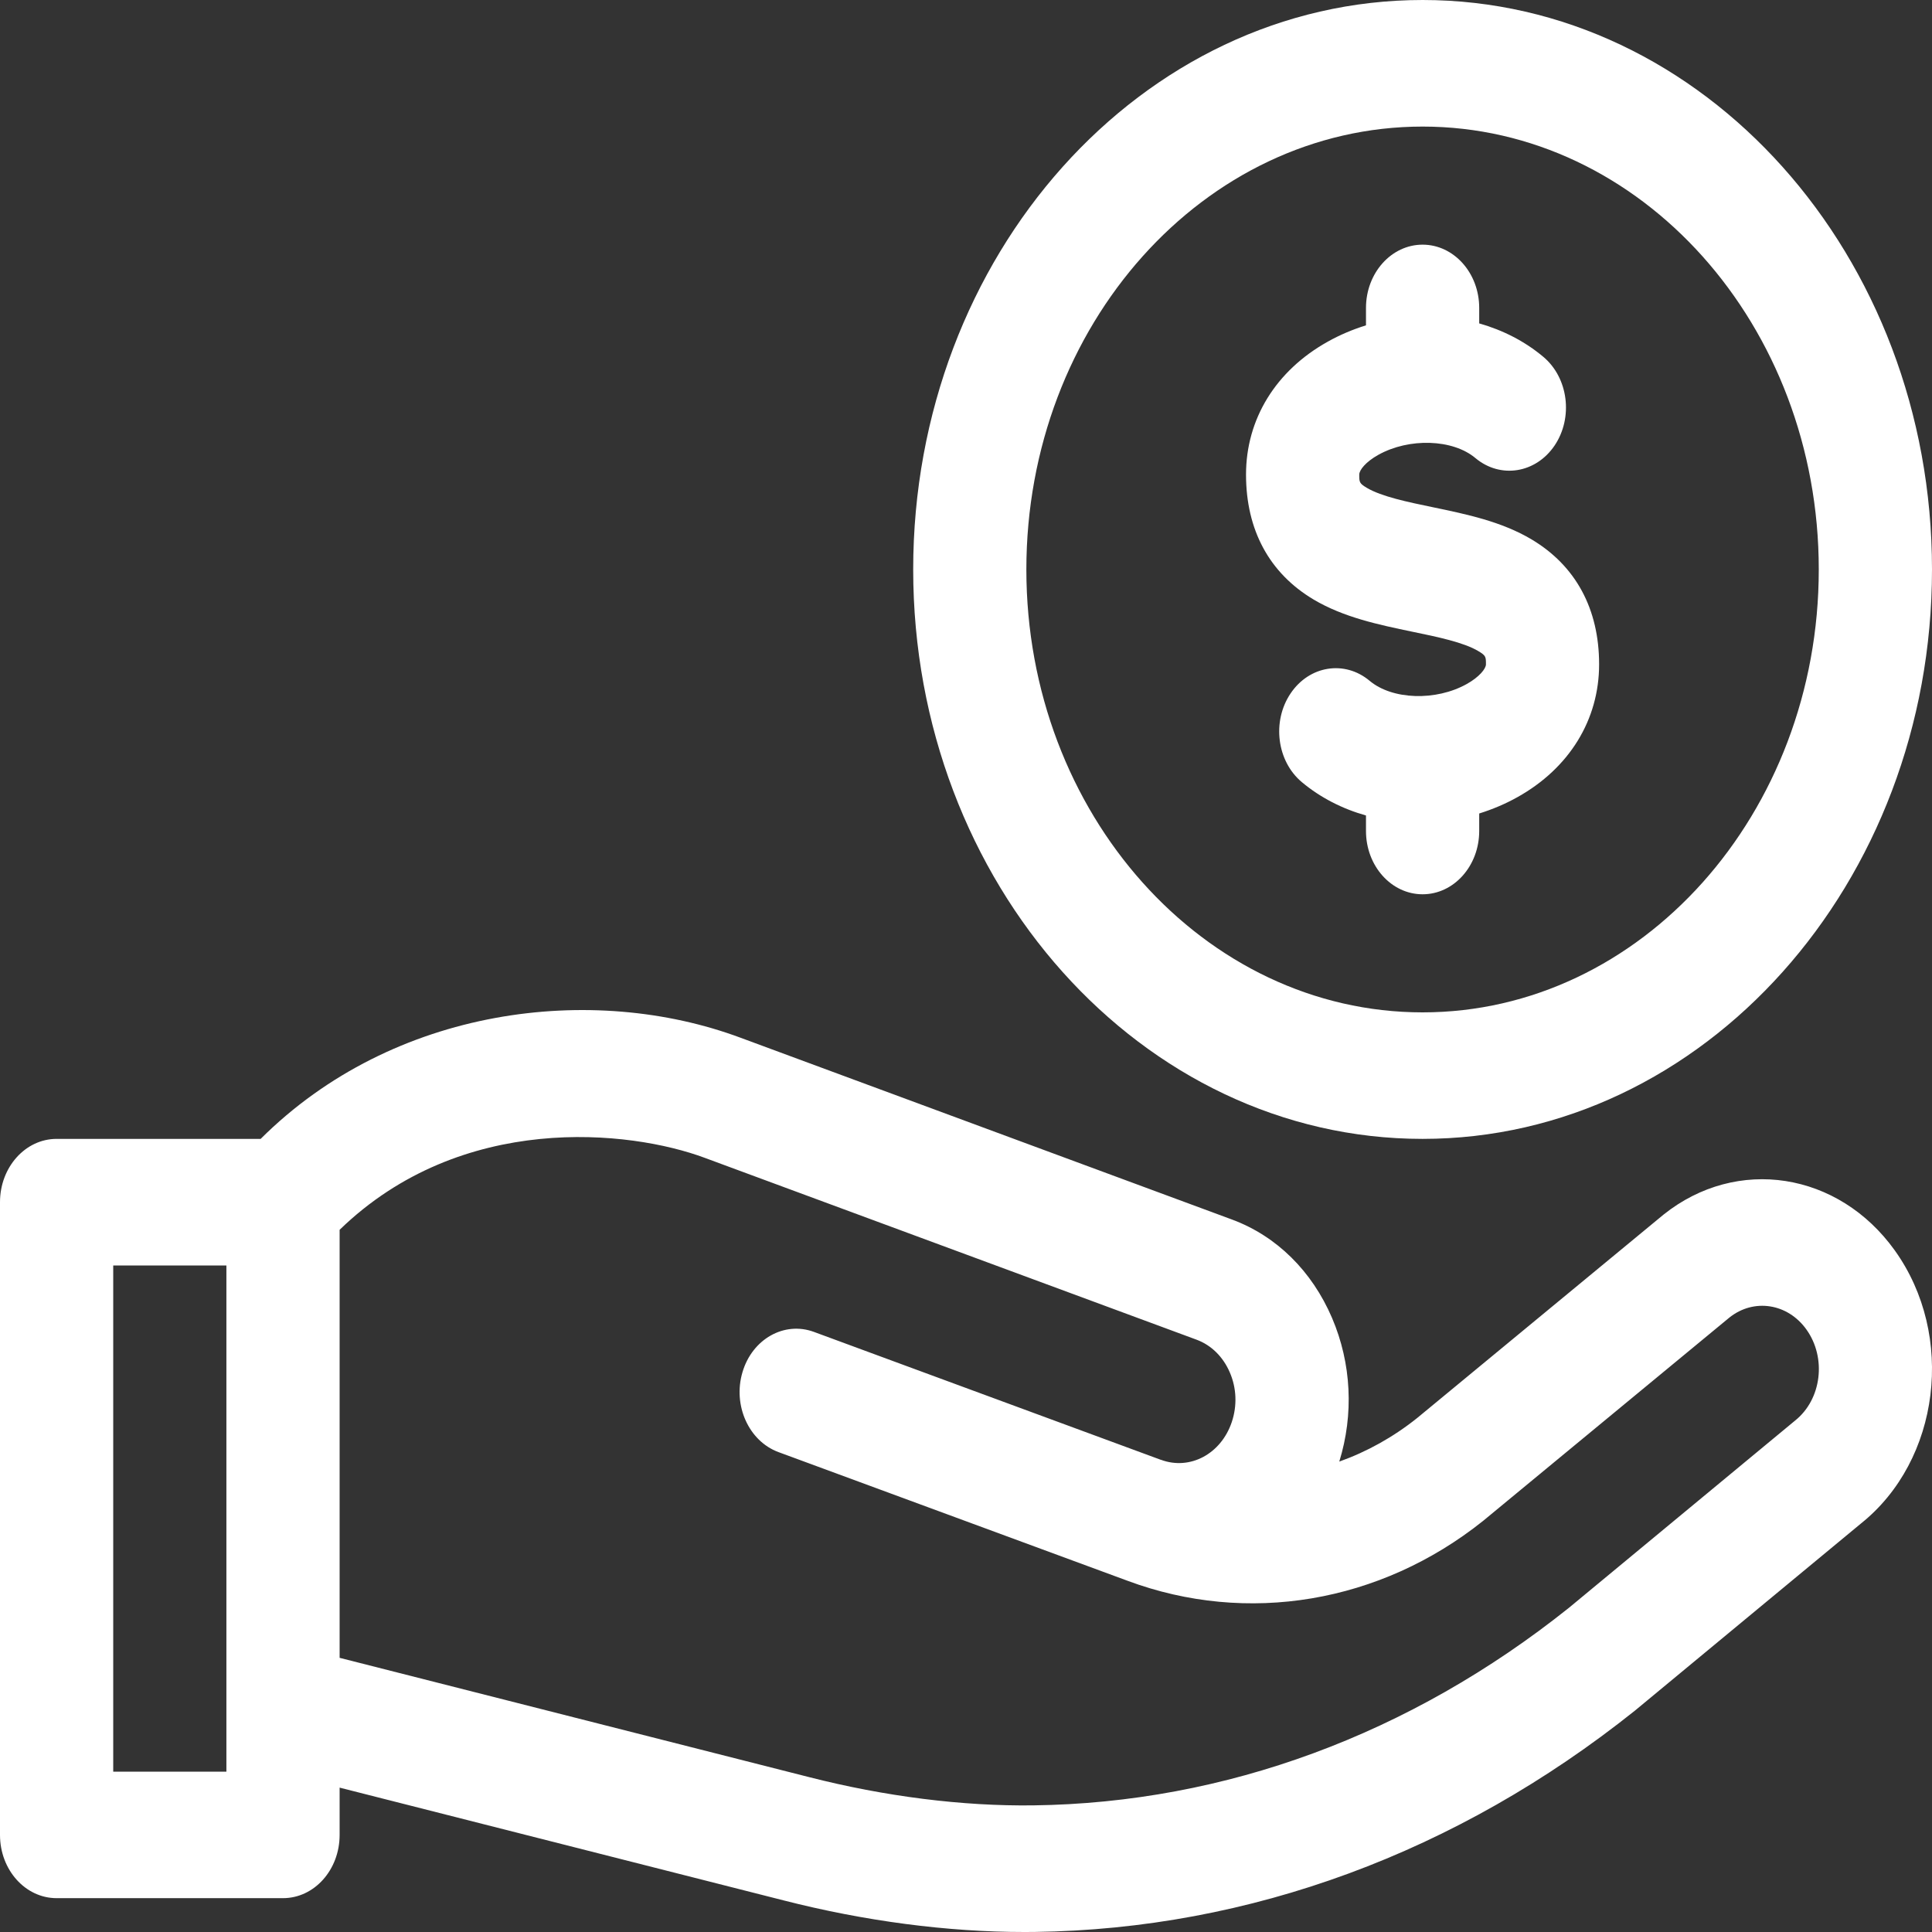
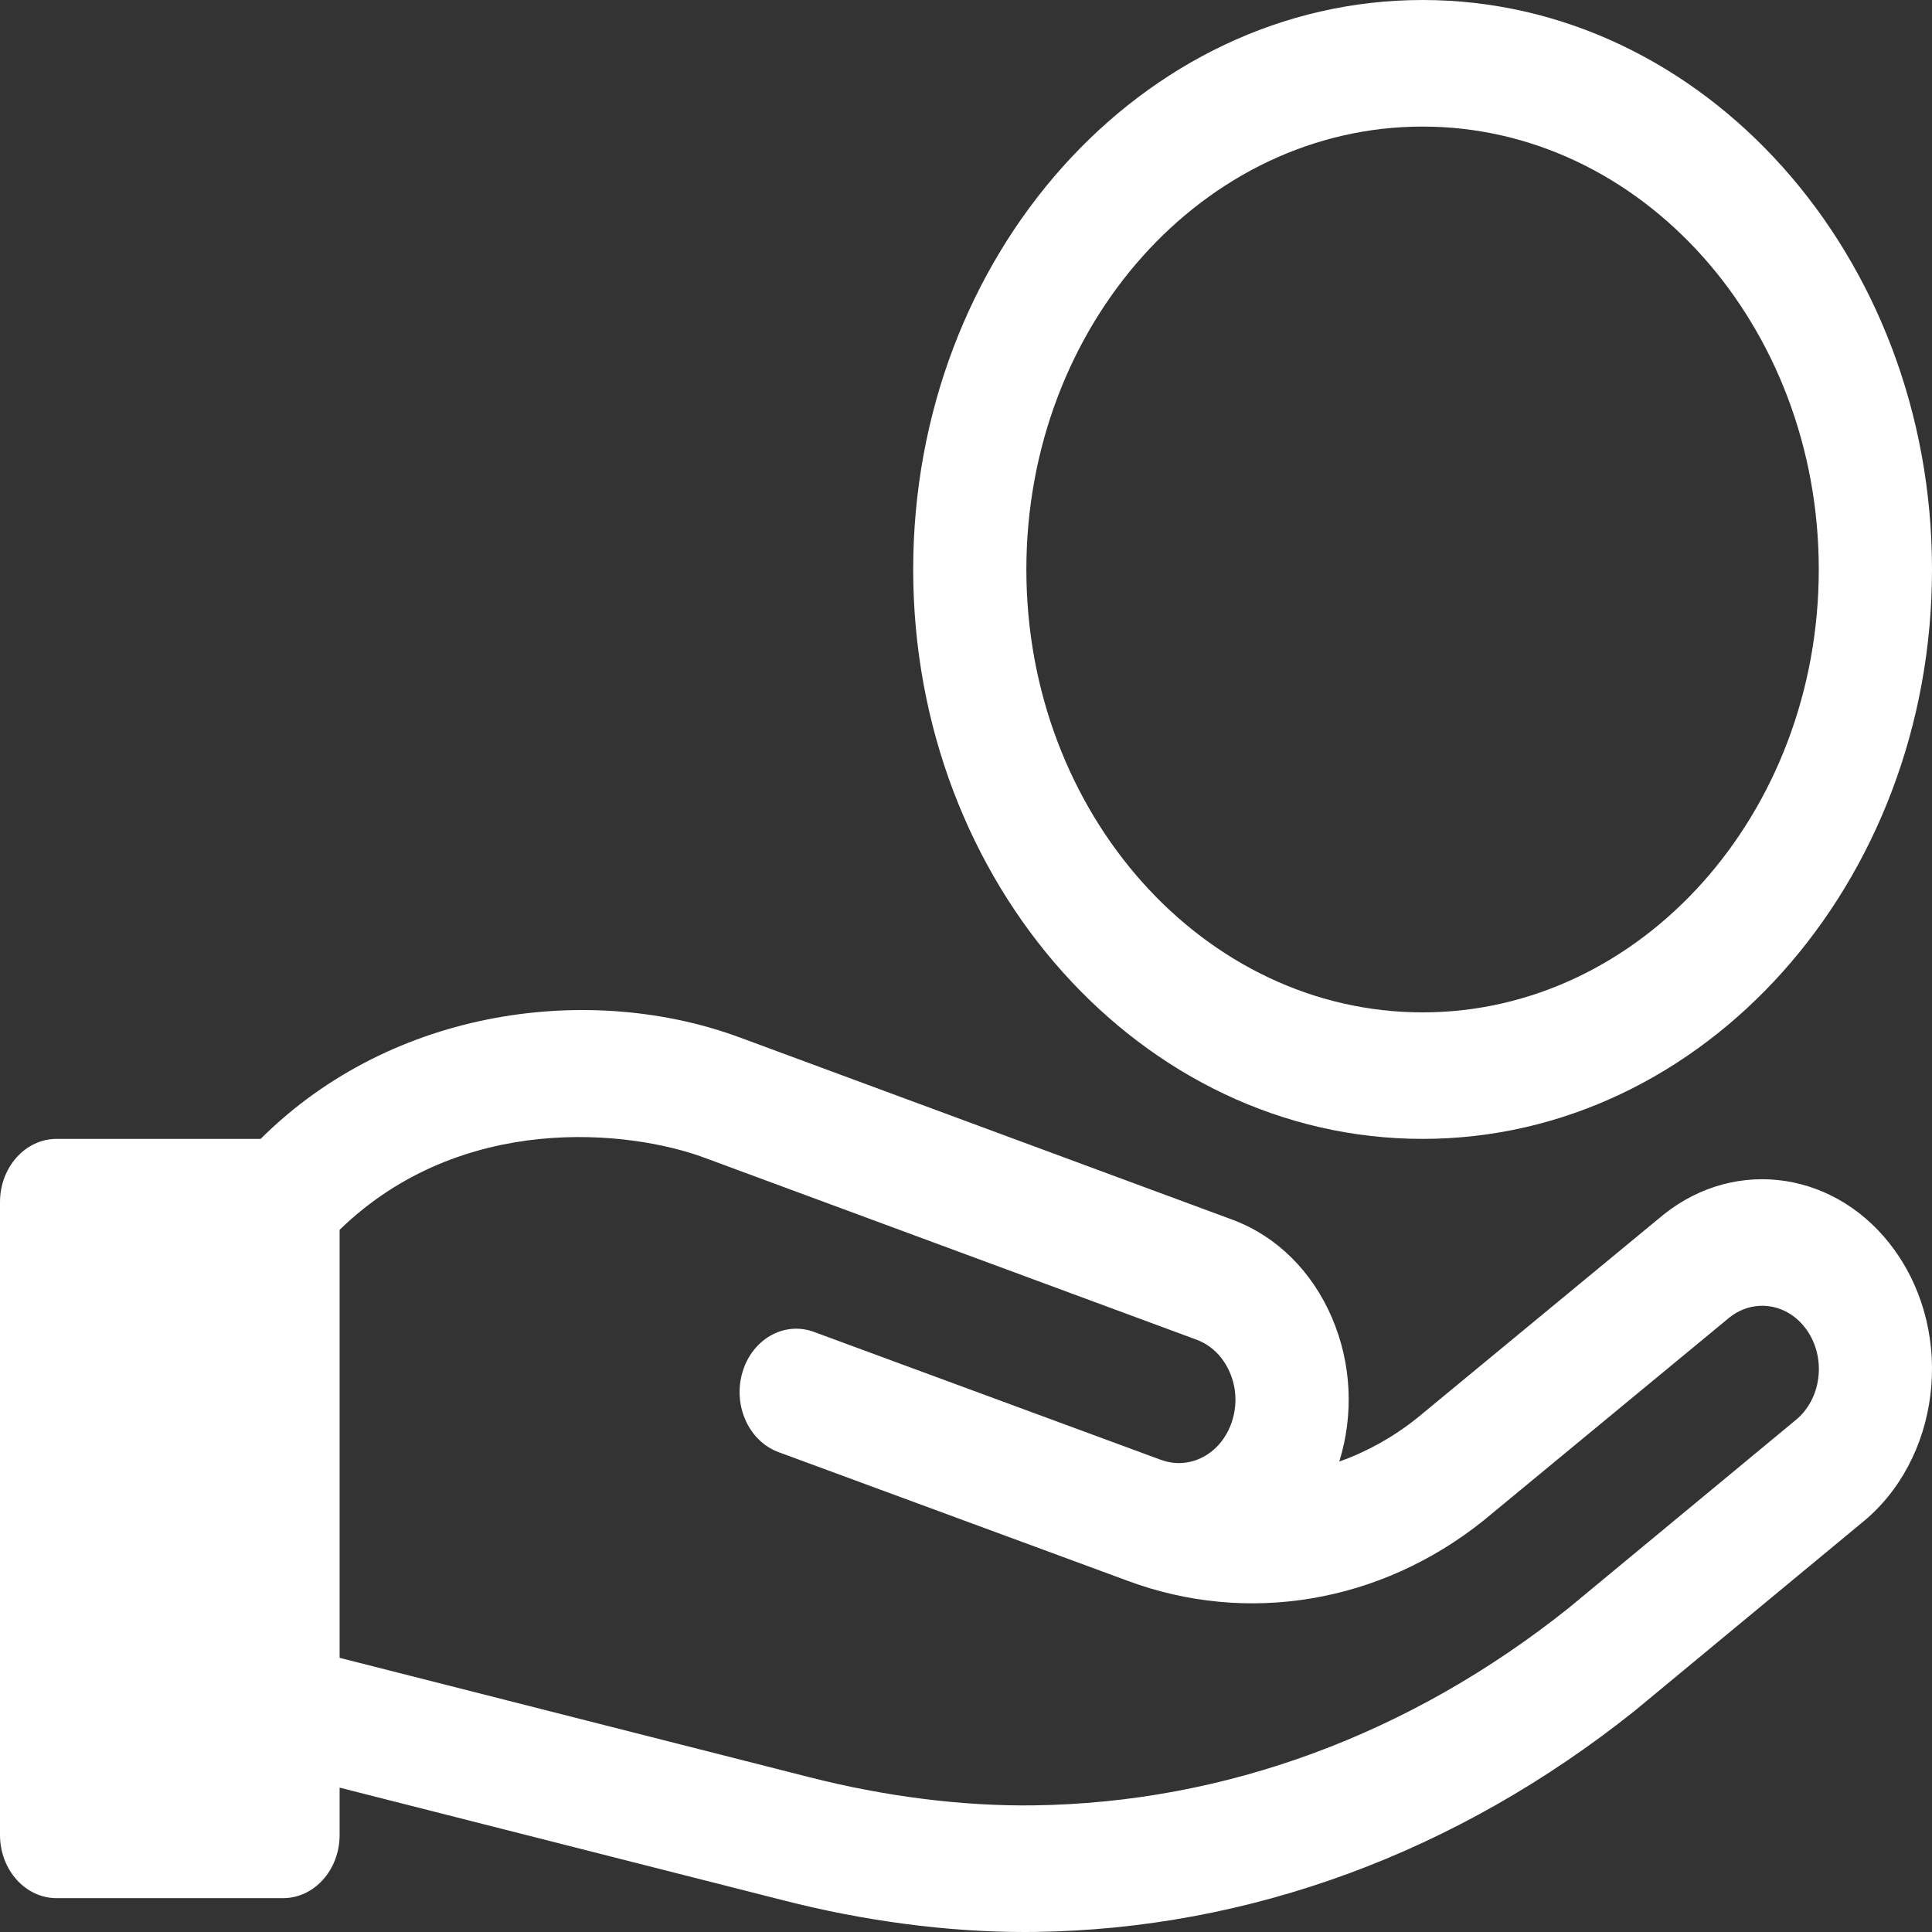
<svg xmlns="http://www.w3.org/2000/svg" width="33" height="33" viewBox="0 0 33 33" fill="none">
  <rect x="0" y="0" width="33" height="33" fill="#333333" stroke="none" />
-   <path d="M28.415 20.746L24.207 24.22C23.797 24.548 23.347 24.797 22.876 24.965C23.126 24.156 23.084 23.289 22.753 22.513C22.41 21.711 21.806 21.115 21.05 20.833L12.651 17.726C10.123 16.784 6.723 17.192 4.452 19.453H0.967C0.433 19.453 0 19.937 0 20.534V31.342C0 31.939 0.433 32.422 0.967 32.422H4.834C5.368 32.422 5.801 31.939 5.801 31.342V30.534L13.384 32.46C14.767 32.814 16.184 33 17.495 33C17.555 33 17.615 33 17.674 32.999C21.344 32.951 24.888 31.644 27.923 29.221L31.786 26.023C33.139 24.943 33.404 22.81 32.365 21.359C31.403 20.015 29.668 19.745 28.415 20.746ZM3.867 30.261H1.934V21.615H3.867V30.261ZM30.662 24.264L26.799 27.462C24.087 29.628 20.924 30.795 17.652 30.837C16.442 30.853 15.115 30.686 13.814 30.353L5.801 28.317V21.006C7.884 18.985 10.76 19.3 12.041 19.778L20.441 22.884C20.692 22.978 20.893 23.177 21.007 23.444C21.122 23.711 21.133 24.011 21.04 24.289C20.857 24.835 20.325 25.119 19.829 24.934C19.828 24.934 19.827 24.934 19.826 24.934L13.903 22.75C13.396 22.563 12.849 22.871 12.682 23.438C12.514 24.005 12.79 24.616 13.297 24.803L19.257 27C21.304 27.763 23.575 27.381 25.331 25.979L29.539 22.505C29.956 22.172 30.535 22.261 30.855 22.709C31.201 23.192 31.116 23.902 30.662 24.264Z" fill="white" />
-   <path d="M26.163 9.215C25.646 8.907 25.051 8.784 24.475 8.664C24.044 8.575 23.598 8.482 23.345 8.332C23.217 8.255 23.217 8.235 23.217 8.106C23.217 8.029 23.328 7.889 23.541 7.77C24.069 7.475 24.814 7.499 25.201 7.824C25.628 8.182 26.234 8.085 26.555 7.608C26.875 7.13 26.788 6.453 26.361 6.095C26.043 5.828 25.668 5.638 25.266 5.524V5.26C25.266 4.663 24.833 4.179 24.299 4.179C23.765 4.179 23.332 4.663 23.332 5.26V5.557C23.107 5.627 22.887 5.719 22.677 5.837C21.791 6.332 21.283 7.159 21.283 8.106C21.283 9.051 21.681 9.789 22.435 10.239C22.951 10.546 23.547 10.67 24.122 10.79C24.554 10.879 25 10.971 25.252 11.122C25.381 11.199 25.381 11.219 25.381 11.348C25.381 11.422 25.266 11.565 25.054 11.683C24.527 11.978 23.783 11.954 23.396 11.63C22.969 11.271 22.363 11.368 22.043 11.846C21.723 12.323 21.809 13.001 22.236 13.359C22.554 13.625 22.93 13.816 23.332 13.929V14.194C23.332 14.791 23.765 15.275 24.299 15.275C24.833 15.275 25.266 14.791 25.266 14.194V13.895C25.49 13.825 25.71 13.733 25.919 13.616C26.806 13.121 27.314 12.294 27.314 11.348C27.314 10.402 26.916 9.665 26.163 9.215Z" fill="white" />
+   <path d="M28.415 20.746L24.207 24.22C23.797 24.548 23.347 24.797 22.876 24.965C23.126 24.156 23.084 23.289 22.753 22.513C22.41 21.711 21.806 21.115 21.05 20.833L12.651 17.726C10.123 16.784 6.723 17.192 4.452 19.453H0.967C0.433 19.453 0 19.937 0 20.534V31.342C0 31.939 0.433 32.422 0.967 32.422H4.834C5.368 32.422 5.801 31.939 5.801 31.342V30.534L13.384 32.46C14.767 32.814 16.184 33 17.495 33C17.555 33 17.615 33 17.674 32.999C21.344 32.951 24.888 31.644 27.923 29.221L31.786 26.023C33.139 24.943 33.404 22.81 32.365 21.359C31.403 20.015 29.668 19.745 28.415 20.746ZM3.867 30.261H1.934V21.615V30.261ZM30.662 24.264L26.799 27.462C24.087 29.628 20.924 30.795 17.652 30.837C16.442 30.853 15.115 30.686 13.814 30.353L5.801 28.317V21.006C7.884 18.985 10.76 19.3 12.041 19.778L20.441 22.884C20.692 22.978 20.893 23.177 21.007 23.444C21.122 23.711 21.133 24.011 21.04 24.289C20.857 24.835 20.325 25.119 19.829 24.934C19.828 24.934 19.827 24.934 19.826 24.934L13.903 22.75C13.396 22.563 12.849 22.871 12.682 23.438C12.514 24.005 12.79 24.616 13.297 24.803L19.257 27C21.304 27.763 23.575 27.381 25.331 25.979L29.539 22.505C29.956 22.172 30.535 22.261 30.855 22.709C31.201 23.192 31.116 23.902 30.662 24.264Z" fill="white" />
  <path d="M24.299 19.453C29.097 19.453 33 15.09 33 9.727C33 4.363 29.097 0 24.299 0C19.501 0 15.598 4.363 15.598 9.727C15.598 15.09 19.501 19.453 24.299 19.453ZM24.299 2.162C28.03 2.162 31.066 5.555 31.066 9.727C31.066 13.898 28.03 17.292 24.299 17.292C20.567 17.292 17.531 13.898 17.531 9.727C17.531 5.555 20.567 2.162 24.299 2.162Z" fill="white" />
</svg>